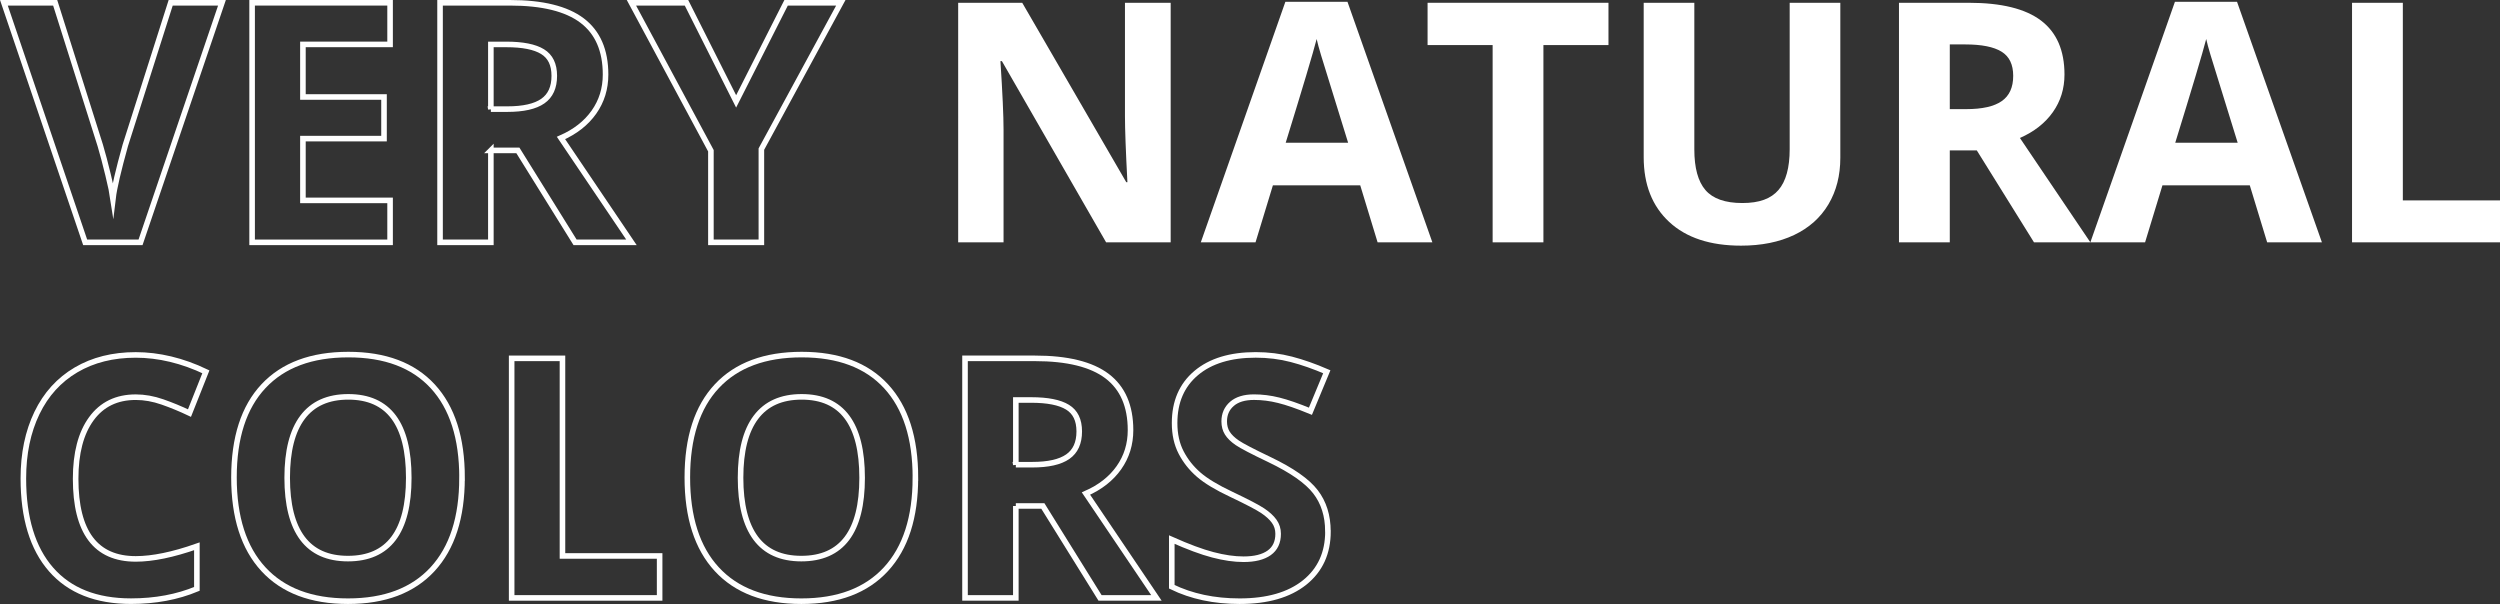
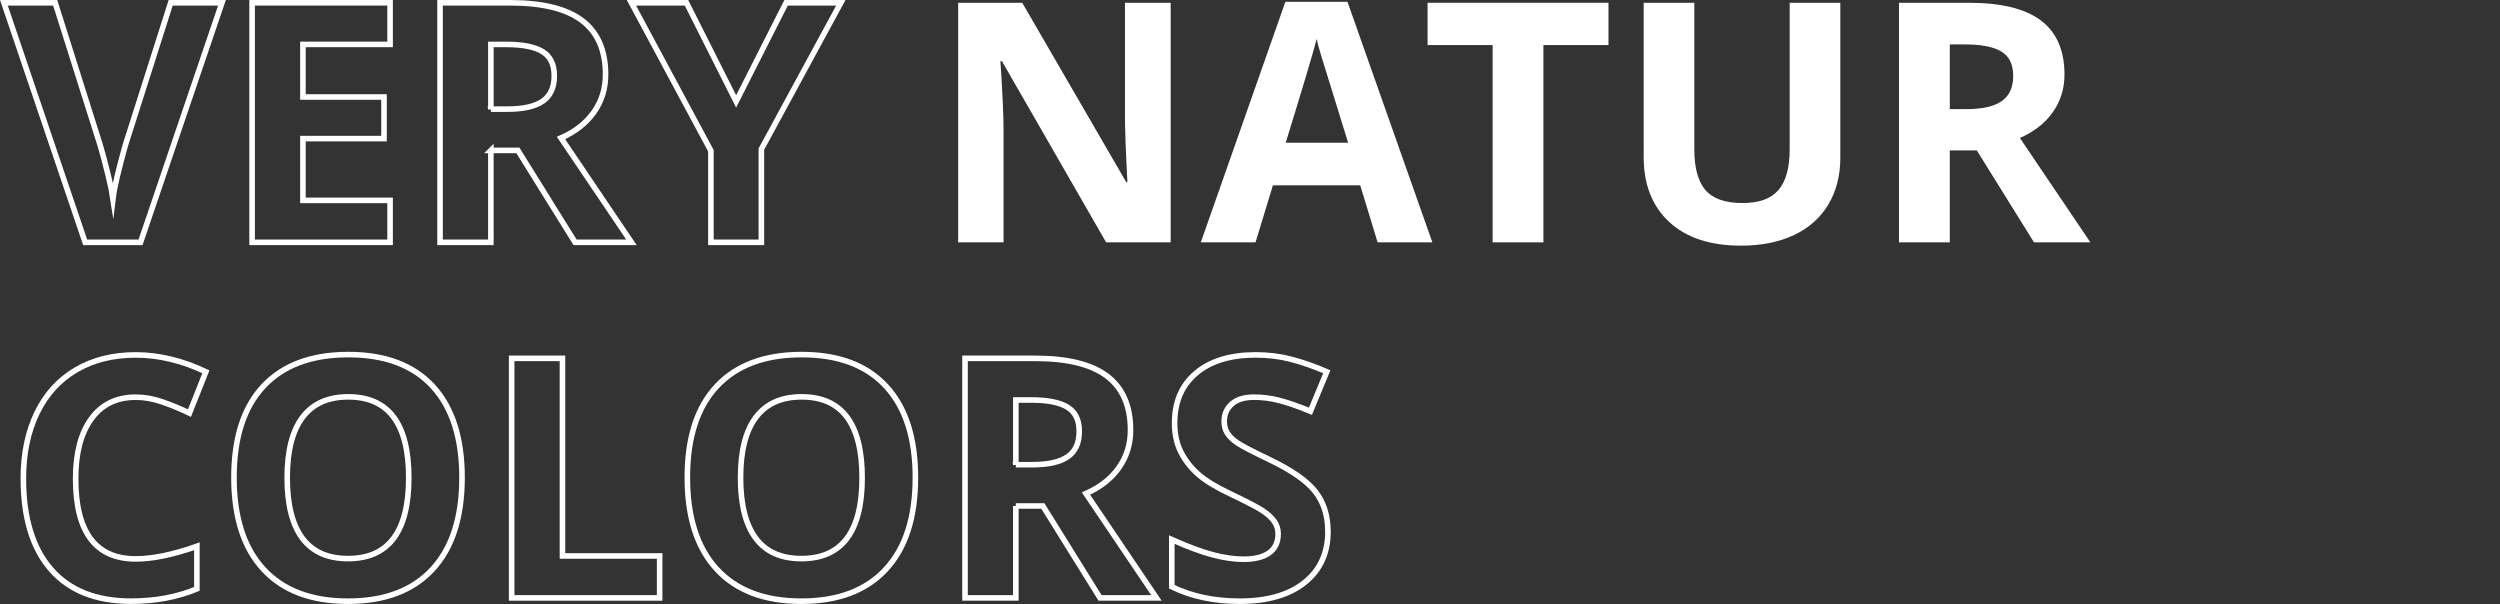
<svg xmlns="http://www.w3.org/2000/svg" id="b" data-name="圖層 2" width="898.01" height="216.95" viewBox="0 0 898.01 216.95">
  <rect x="0" y="0" width="898.01" height="216.95" fill="#333333" stroke="none" />
  <g id="c" data-name="圖層 3">
    <g>
      <path d="M61.31,1h18.42l-29.25,86.05H30.59L1.4,1H19.82l16.19,51.21c.9,3.02,1.83,6.54,2.8,10.56,.96,4.02,1.56,6.82,1.79,8.39,.43-3.61,1.9-9.93,4.41-18.95L61.31,1Z" style="fill: none; stroke: #fff; stroke-miterlimit: 10; stroke-width: 2px;" />
      <path d="M140.12,87.05h-49.56V1h49.56V15.95h-31.31v18.89h29.13v14.95h-29.13v22.19h31.31v15.07Z" style="fill: none; stroke: #fff; stroke-miterlimit: 10; stroke-width: 2px;" />
      <path d="M176.32,54.03v33.02h-18.25V1h25.07c11.69,0,20.34,2.13,25.96,6.39,5.61,4.26,8.42,10.72,8.42,19.39,0,5.06-1.39,9.56-4.18,13.51-2.79,3.94-6.73,7.03-11.83,9.27l25.31,37.49h-20.25l-20.54-33.02h-9.71Zm0-14.83h5.89c5.77,0,10.02-.96,12.77-2.88,2.75-1.92,4.12-4.94,4.12-9.06s-1.4-6.98-4.21-8.71c-2.81-1.73-7.15-2.59-13.04-2.59h-5.53v23.25Z" style="fill: none; stroke: #fff; stroke-miterlimit: 10; stroke-width: 2px;" />
      <path d="M264.42,36.43L282.37,1h19.66l-28.54,52.56v33.49h-18.13V54.15L226.81,1h19.78l17.83,35.43Z" style="fill: none; stroke: #fff; stroke-miterlimit: 10; stroke-width: 2px;" />
      <path d="M420.51,87.05h-23.19l-37.43-65.09h-.53c.75,11.5,1.12,19.7,1.12,24.6v40.49h-16.3V1h23.01l37.37,64.45h.41c-.59-11.18-.88-19.09-.88-23.72V1h16.42V87.05Z" style="fill: #fff;" />
      <path d="M494.84,87.05l-6.24-20.48h-31.37l-6.24,20.48h-19.66L461.71,.65h22.31l30.49,86.4h-19.66Zm-10.59-35.78c-5.77-18.56-9.01-29.05-9.74-31.49-.73-2.43-1.25-4.36-1.56-5.77-1.29,5.02-5,17.44-11.12,37.26h22.42Z" style="fill: #fff;" />
      <path d="M554.41,87.05h-18.25V16.19h-23.37V1h64.98v15.19h-23.37V87.05Z" style="fill: #fff;" />
      <path d="M661.05,1V56.68c0,6.36-1.42,11.93-4.27,16.72-2.85,4.79-6.96,8.46-12.33,11.01-5.38,2.55-11.73,3.83-19.07,3.83-11.06,0-19.66-2.83-25.78-8.5s-9.18-13.43-9.18-23.28V1h18.19V53.68c0,6.63,1.33,11.5,4,14.6,2.67,3.1,7.08,4.65,13.24,4.65s10.29-1.56,12.98-4.68c2.69-3.12,4.03-8.01,4.03-14.68V1h18.19Z" style="fill: #fff;" />
      <path d="M700.37,54.03v33.02h-18.25V1h25.07c11.69,0,20.34,2.13,25.96,6.39,5.61,4.26,8.42,10.72,8.42,19.39,0,5.06-1.39,9.56-4.18,13.51-2.79,3.94-6.73,7.03-11.83,9.27l25.31,37.49h-20.25l-20.54-33.02h-9.71Zm0-14.83h5.89c5.77,0,10.02-.96,12.77-2.88,2.75-1.92,4.12-4.94,4.12-9.06s-1.4-6.98-4.21-8.71c-2.81-1.73-7.15-2.59-13.04-2.59h-5.53v23.25Z" style="fill: #fff;" />
-       <path d="M814.37,87.05l-6.24-20.48h-31.37l-6.24,20.48h-19.66L781.24,.65h22.31l30.49,86.4h-19.66Zm-10.59-35.78c-5.77-18.56-9.01-29.05-9.74-31.49-.73-2.43-1.25-4.36-1.56-5.77-1.29,5.02-5,17.44-11.12,37.26h22.42Z" style="fill: #fff;" />
-       <path d="M844.86,87.05V1h18.25V71.98h34.9v15.07h-53.15Z" style="fill: #fff;" />
      <path d="M48.77,142.67c-6.87,0-12.18,2.58-15.95,7.74-3.77,5.16-5.65,12.35-5.65,21.57,0,19.19,7.2,28.78,21.6,28.78,6.04,0,13.36-1.51,21.95-4.53v15.3c-7.06,2.94-14.95,4.41-23.66,4.41-12.52,0-22.09-3.8-28.72-11.39-6.63-7.59-9.95-18.49-9.95-32.69,0-8.95,1.63-16.78,4.88-23.51s7.94-11.89,14.04-15.48c6.1-3.59,13.25-5.38,21.45-5.38s16.75,2.02,25.19,6.06l-5.89,14.83c-3.22-1.53-6.45-2.86-9.71-4-3.26-1.14-6.46-1.71-9.59-1.71Z" style="fill: none; stroke: #fff; stroke-miterlimit: 10; stroke-width: 2px;" />
      <path d="M165.96,171.63c0,14.24-3.53,25.19-10.59,32.84-7.06,7.65-17.19,11.48-30.37,11.48s-23.31-3.83-30.37-11.48c-7.06-7.65-10.59-18.64-10.59-32.96s3.54-25.26,10.62-32.81c7.08-7.55,17.24-11.33,30.46-11.33s23.34,3.81,30.34,11.42c7,7.61,10.51,18.56,10.51,32.84Zm-62.8,0c0,9.61,1.83,16.85,5.47,21.72,3.65,4.87,9.1,7.3,16.36,7.3,14.56,0,21.84-9.67,21.84-29.02s-7.24-29.08-21.72-29.08c-7.26,0-12.73,2.44-16.42,7.33-3.69,4.88-5.53,12.13-5.53,21.75Z" style="fill: none; stroke: #fff; stroke-miterlimit: 10; stroke-width: 2px;" />
      <path d="M183.79,214.77v-86.05h18.25v70.98h34.9v15.07h-53.15Z" style="fill: none; stroke: #fff; stroke-miterlimit: 10; stroke-width: 2px;" />
      <path d="M328.81,171.63c0,14.24-3.53,25.19-10.59,32.84-7.06,7.65-17.19,11.48-30.37,11.48s-23.31-3.83-30.37-11.48c-7.06-7.65-10.59-18.64-10.59-32.96s3.54-25.26,10.62-32.81c7.08-7.55,17.24-11.33,30.46-11.33s23.34,3.81,30.34,11.42c7,7.61,10.51,18.56,10.51,32.84Zm-62.8,0c0,9.61,1.83,16.85,5.47,21.72,3.65,4.87,9.1,7.3,16.36,7.3,14.56,0,21.84-9.67,21.84-29.02s-7.24-29.08-21.72-29.08c-7.26,0-12.73,2.44-16.42,7.33-3.69,4.88-5.53,12.13-5.53,21.75Z" style="fill: none; stroke: #fff; stroke-miterlimit: 10; stroke-width: 2px;" />
      <path d="M364.89,181.75v33.02h-18.25v-86.05h25.07c11.69,0,20.34,2.13,25.96,6.39,5.61,4.26,8.42,10.72,8.42,19.39,0,5.06-1.39,9.56-4.18,13.51-2.79,3.94-6.73,7.03-11.83,9.27l25.31,37.49h-20.25l-20.54-33.02h-9.71Zm0-14.83h5.89c5.77,0,10.02-.96,12.77-2.88,2.75-1.92,4.12-4.94,4.12-9.06s-1.4-6.98-4.21-8.71c-2.81-1.73-7.15-2.59-13.04-2.59h-5.53v23.25Z" style="fill: none; stroke: #fff; stroke-miterlimit: 10; stroke-width: 2px;" />
      <path d="M477.01,190.88c0,7.77-2.8,13.89-8.39,18.36-5.59,4.47-13.37,6.71-23.34,6.71-9.18,0-17.3-1.73-24.37-5.18v-16.95c5.81,2.59,10.72,4.42,14.74,5.47,4.02,1.06,7.7,1.59,11.04,1.59,4,0,7.07-.77,9.21-2.3,2.14-1.53,3.21-3.81,3.21-6.83,0-1.69-.47-3.19-1.41-4.5-.94-1.31-2.32-2.58-4.15-3.8-1.82-1.22-5.54-3.16-11.15-5.83-5.26-2.47-9.2-4.84-11.83-7.12-2.63-2.28-4.73-4.92-6.3-7.95-1.57-3.02-2.35-6.55-2.35-10.59,0-7.61,2.58-13.6,7.74-17.95,5.16-4.35,12.29-6.53,21.39-6.53,4.47,0,8.74,.53,12.8,1.59,4.06,1.06,8.31,2.55,12.74,4.47l-5.88,14.18c-4.59-1.88-8.39-3.2-11.39-3.94-3-.75-5.96-1.12-8.86-1.12-3.45,0-6.1,.8-7.95,2.41-1.84,1.61-2.77,3.71-2.77,6.3,0,1.61,.37,3.01,1.12,4.21,.75,1.2,1.93,2.35,3.56,3.47,1.63,1.12,5.48,3.13,11.56,6.03,8.04,3.85,13.56,7.7,16.54,11.57,2.98,3.87,4.47,8.6,4.47,14.21Z" style="fill: none; stroke: #fff; stroke-miterlimit: 10; stroke-width: 2px;" />
    </g>
  </g>
</svg>